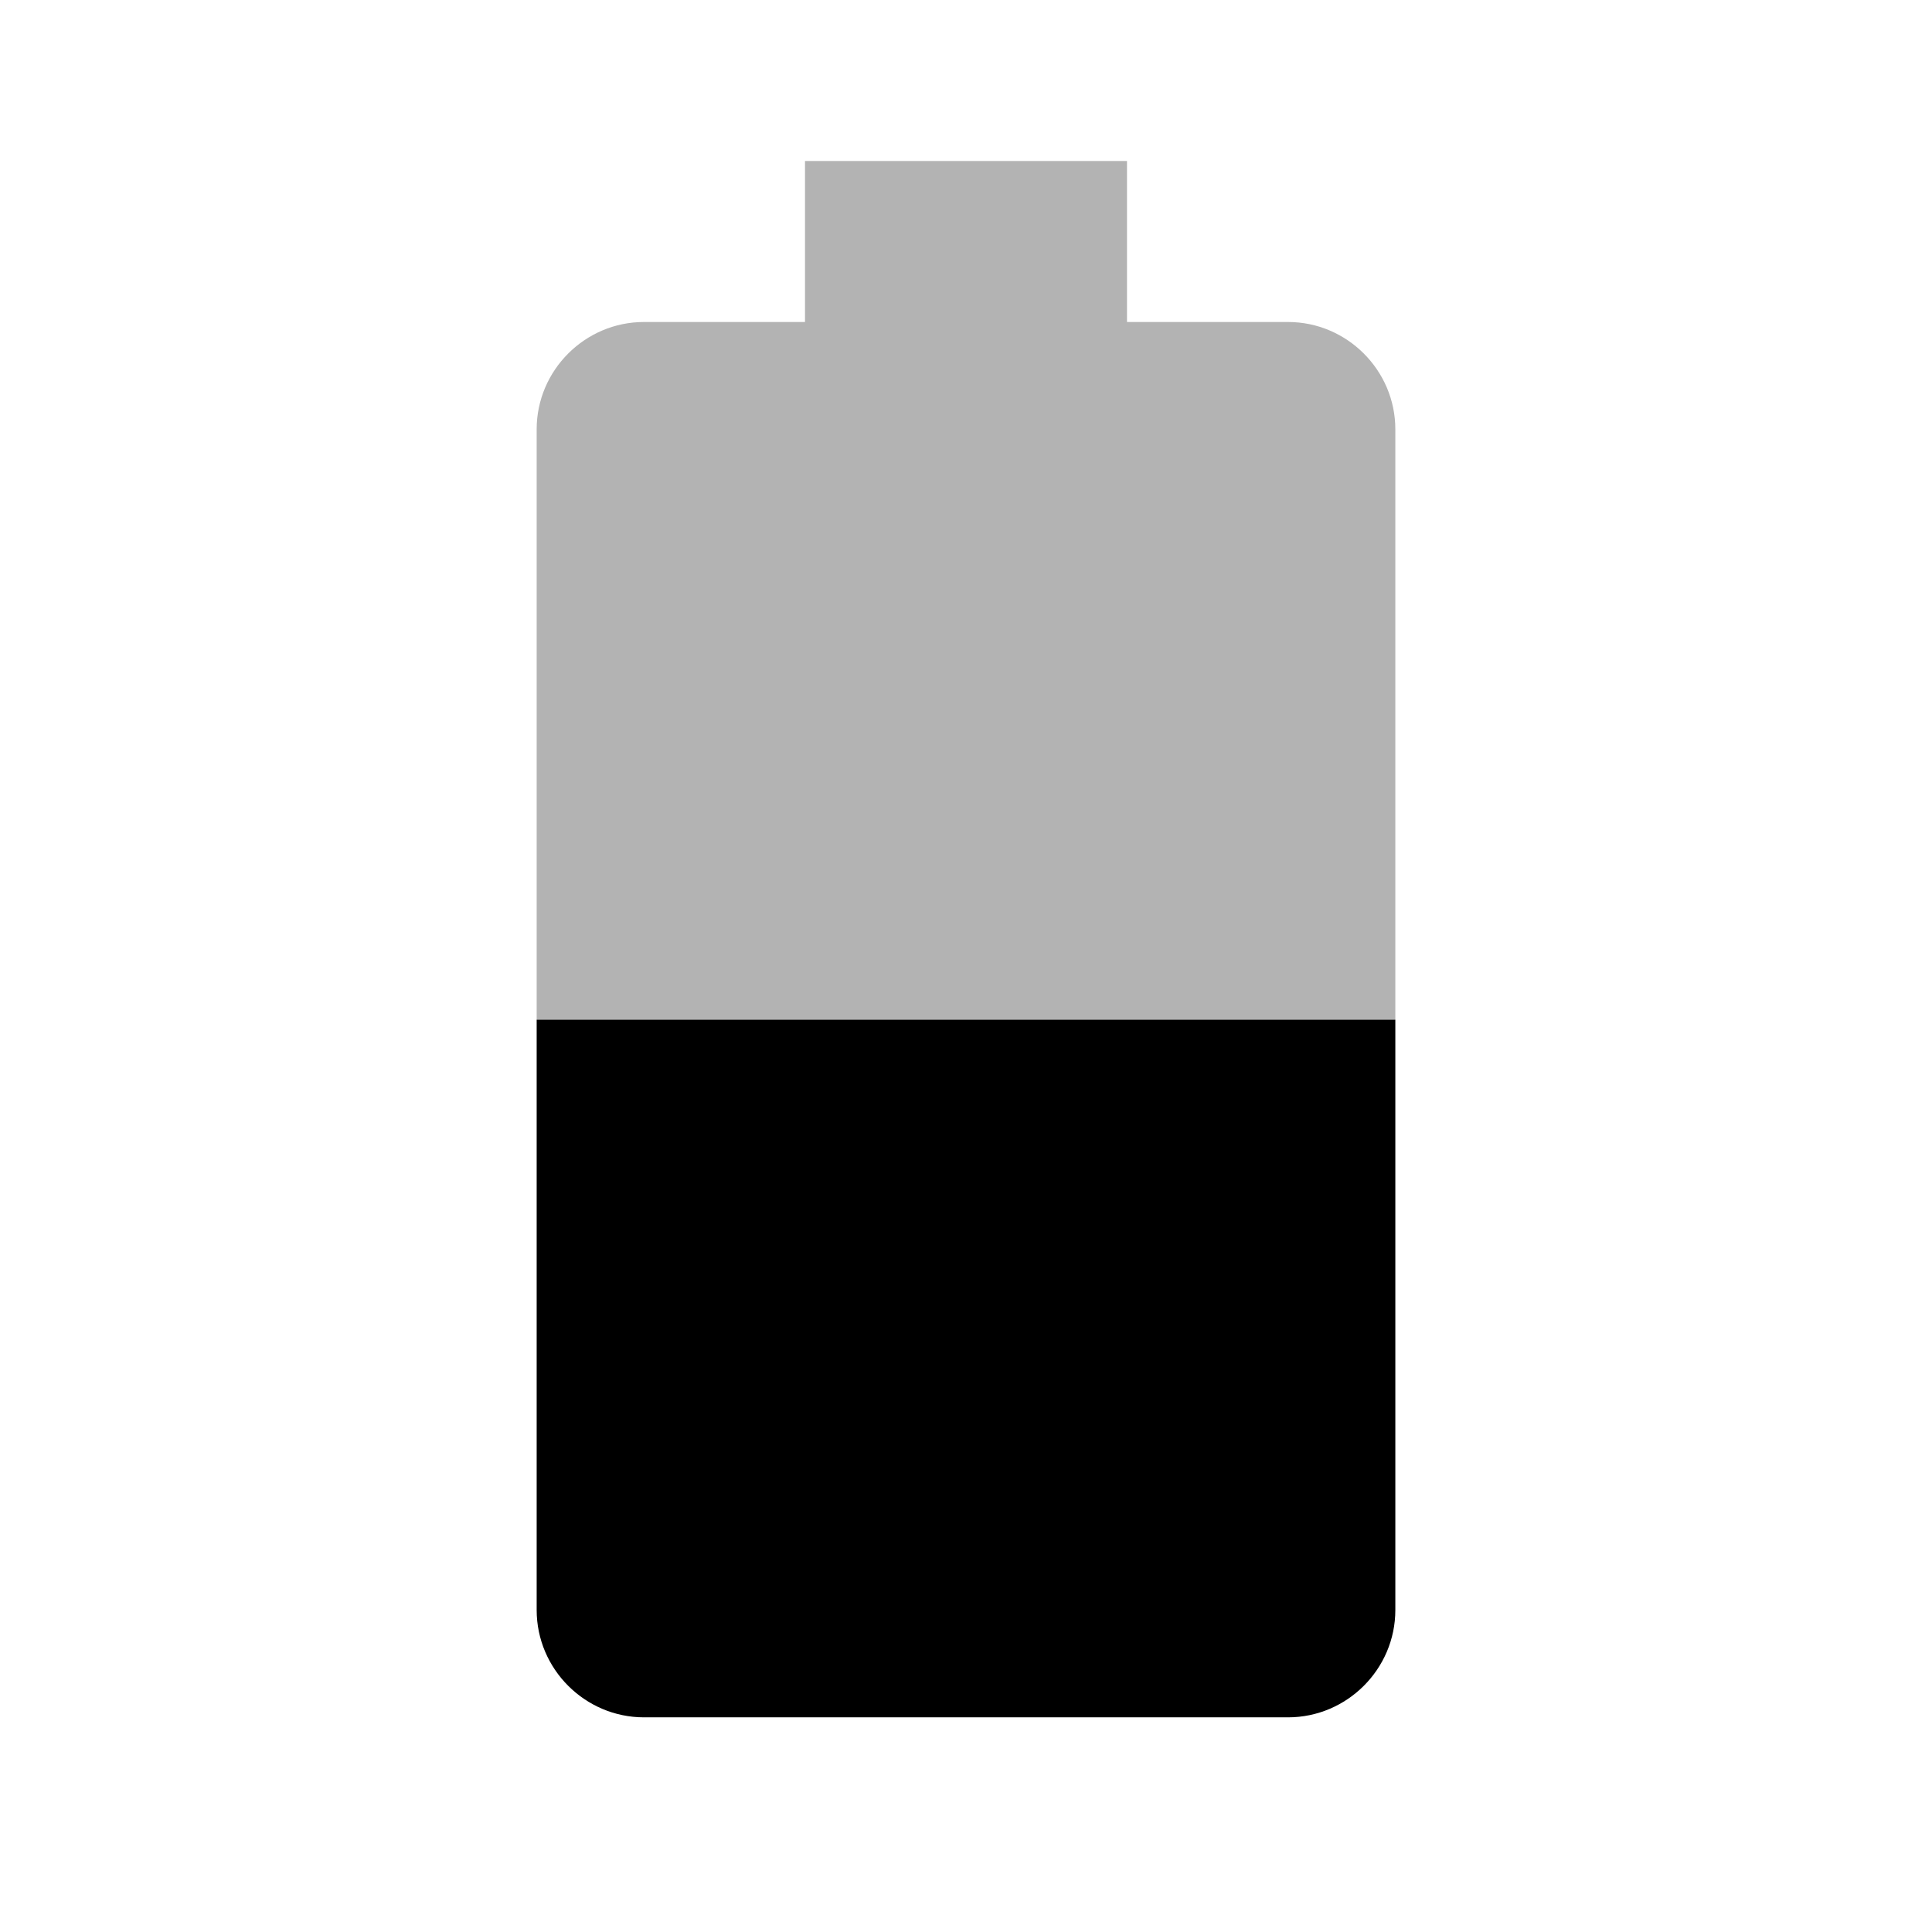
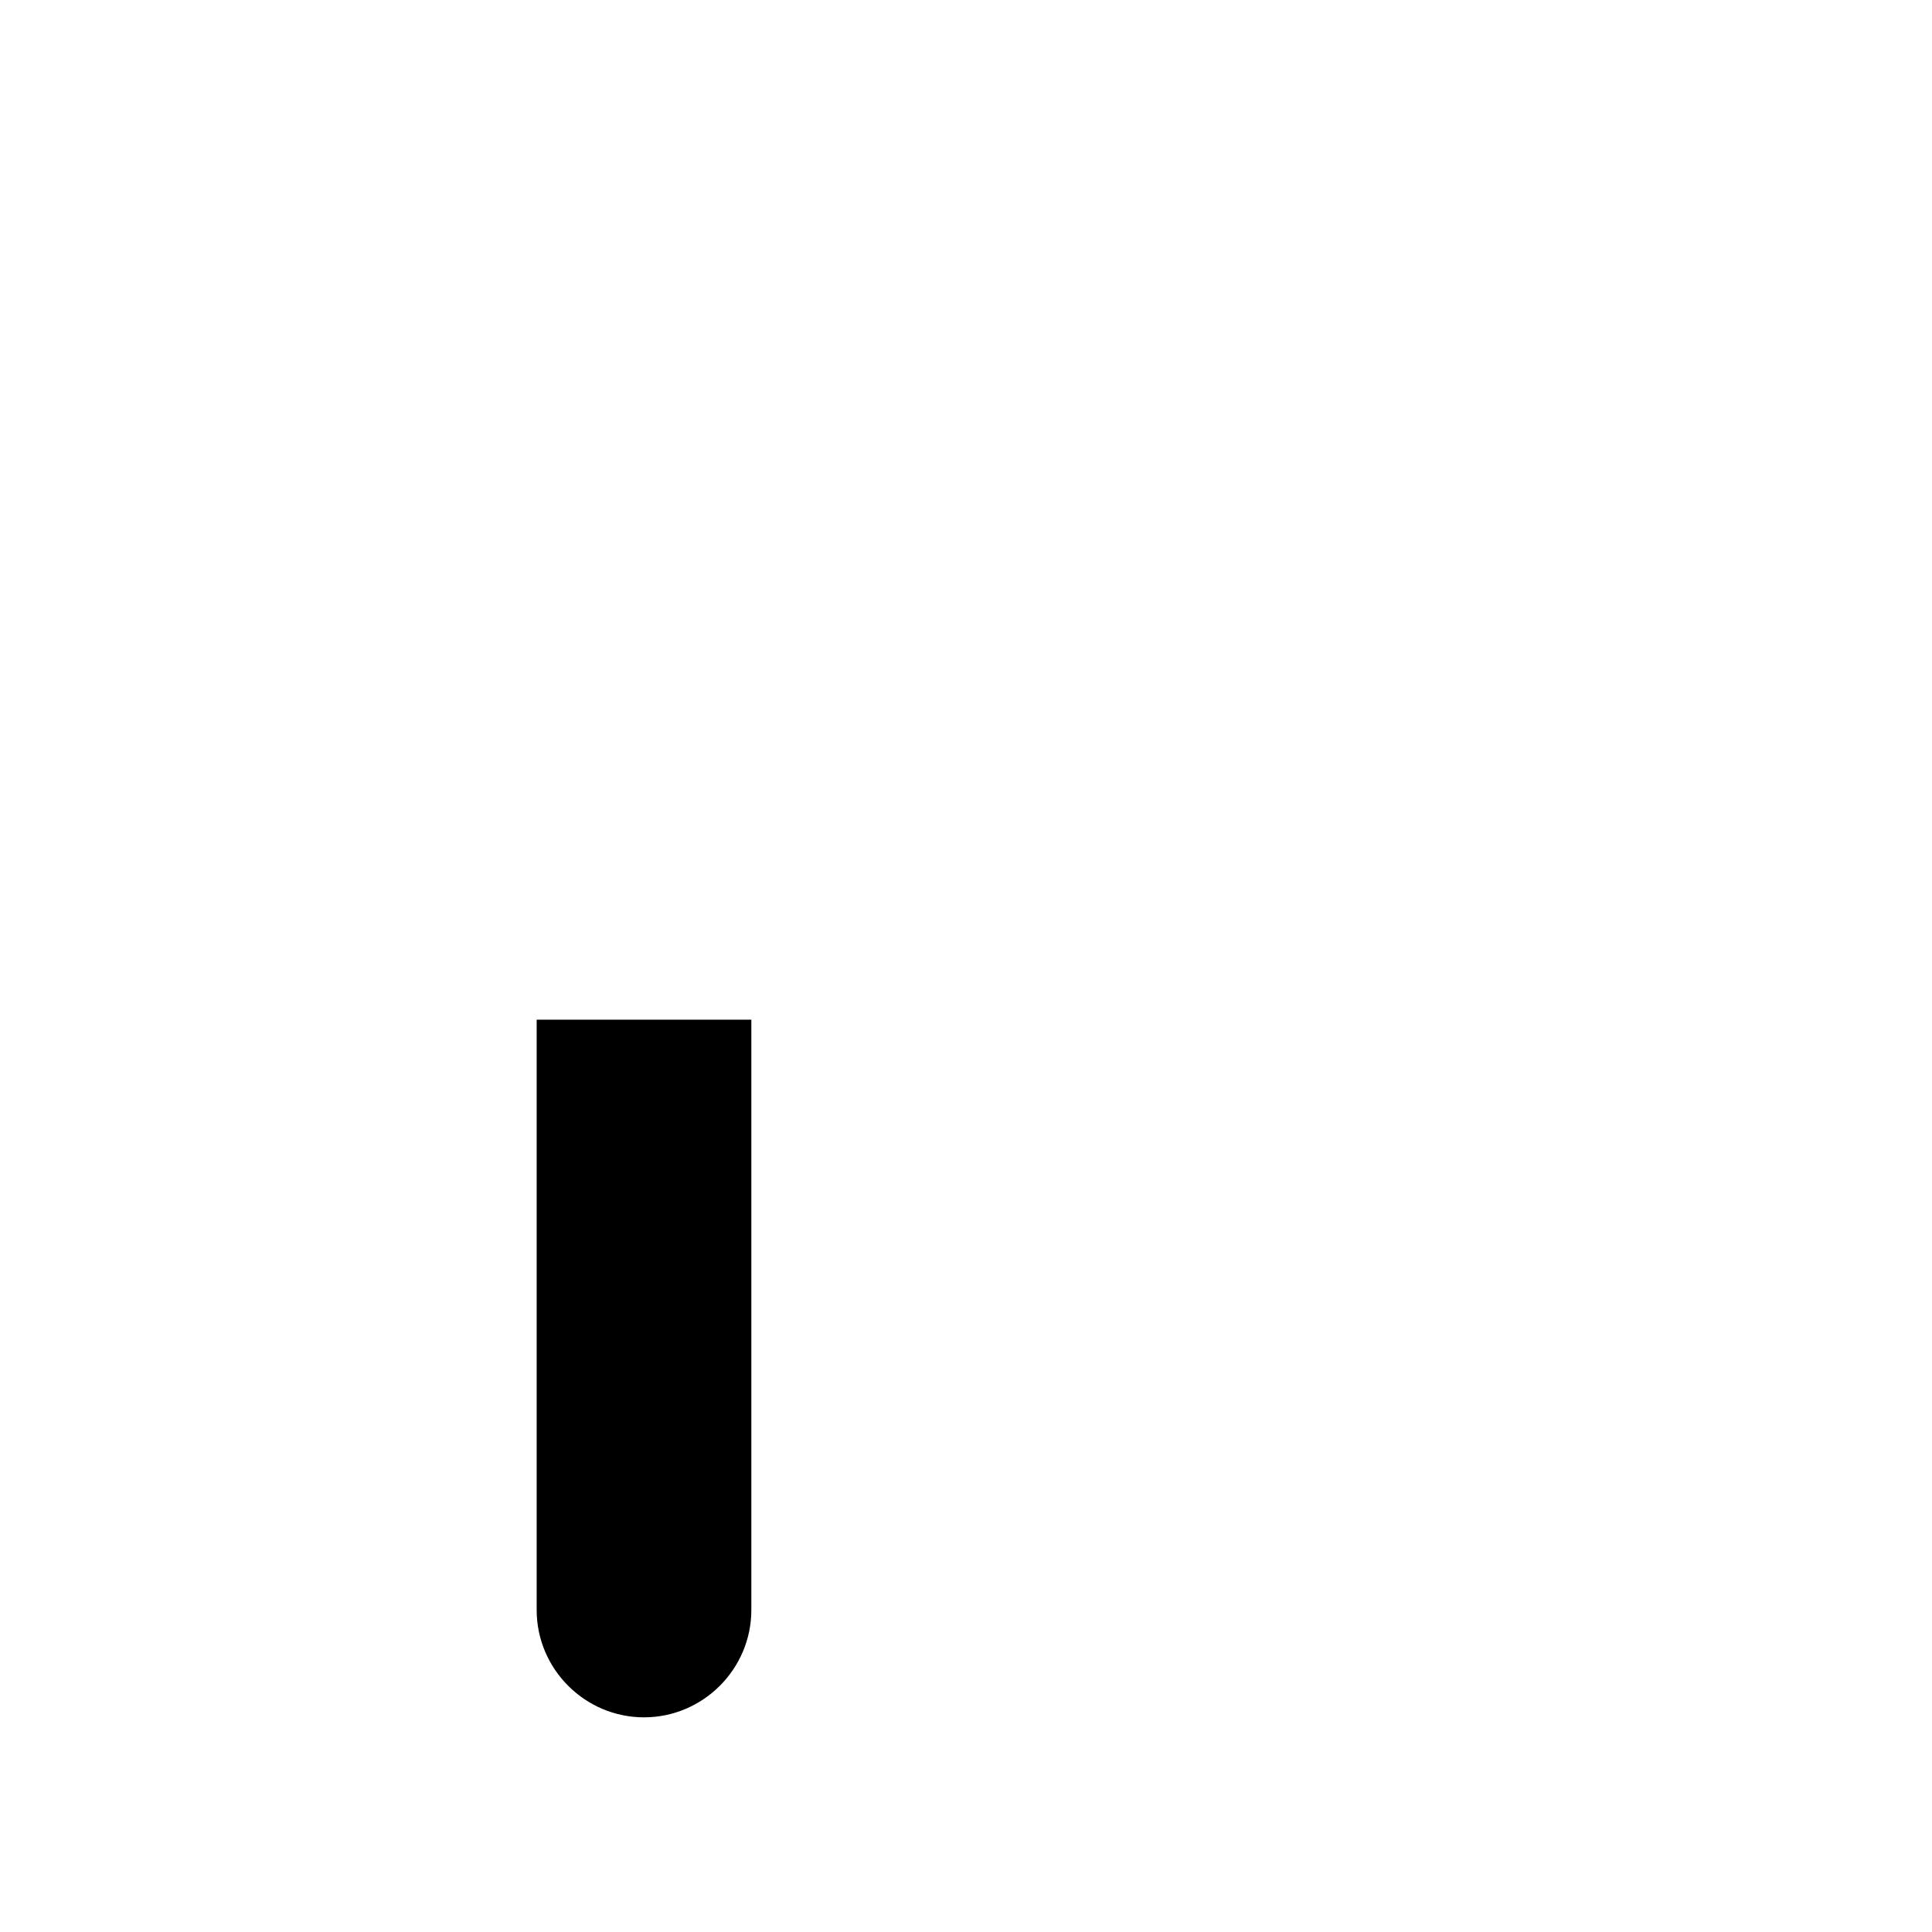
<svg xmlns="http://www.w3.org/2000/svg" width="18" height="18" viewBox="0 0 18 18">
-   <path d="M0 0h18v18h-18z" fill="none" />
-   <path fill-opacity=".3" d="M13 4c0-.55-.45-1-1-1h-1.5v-1.5h-3v1.5h-1.5c-.55 0-1 .45-1 1v5.5h8v-5.5z" />
-   <path d="M5 9.5v5.5c0 .55.45 1 1 1h6c.55 0 1-.45 1-1v-5.5h-8z" />
+   <path d="M5 9.5v5.5c0 .55.45 1 1 1c.55 0 1-.45 1-1v-5.5h-8z" />
</svg>